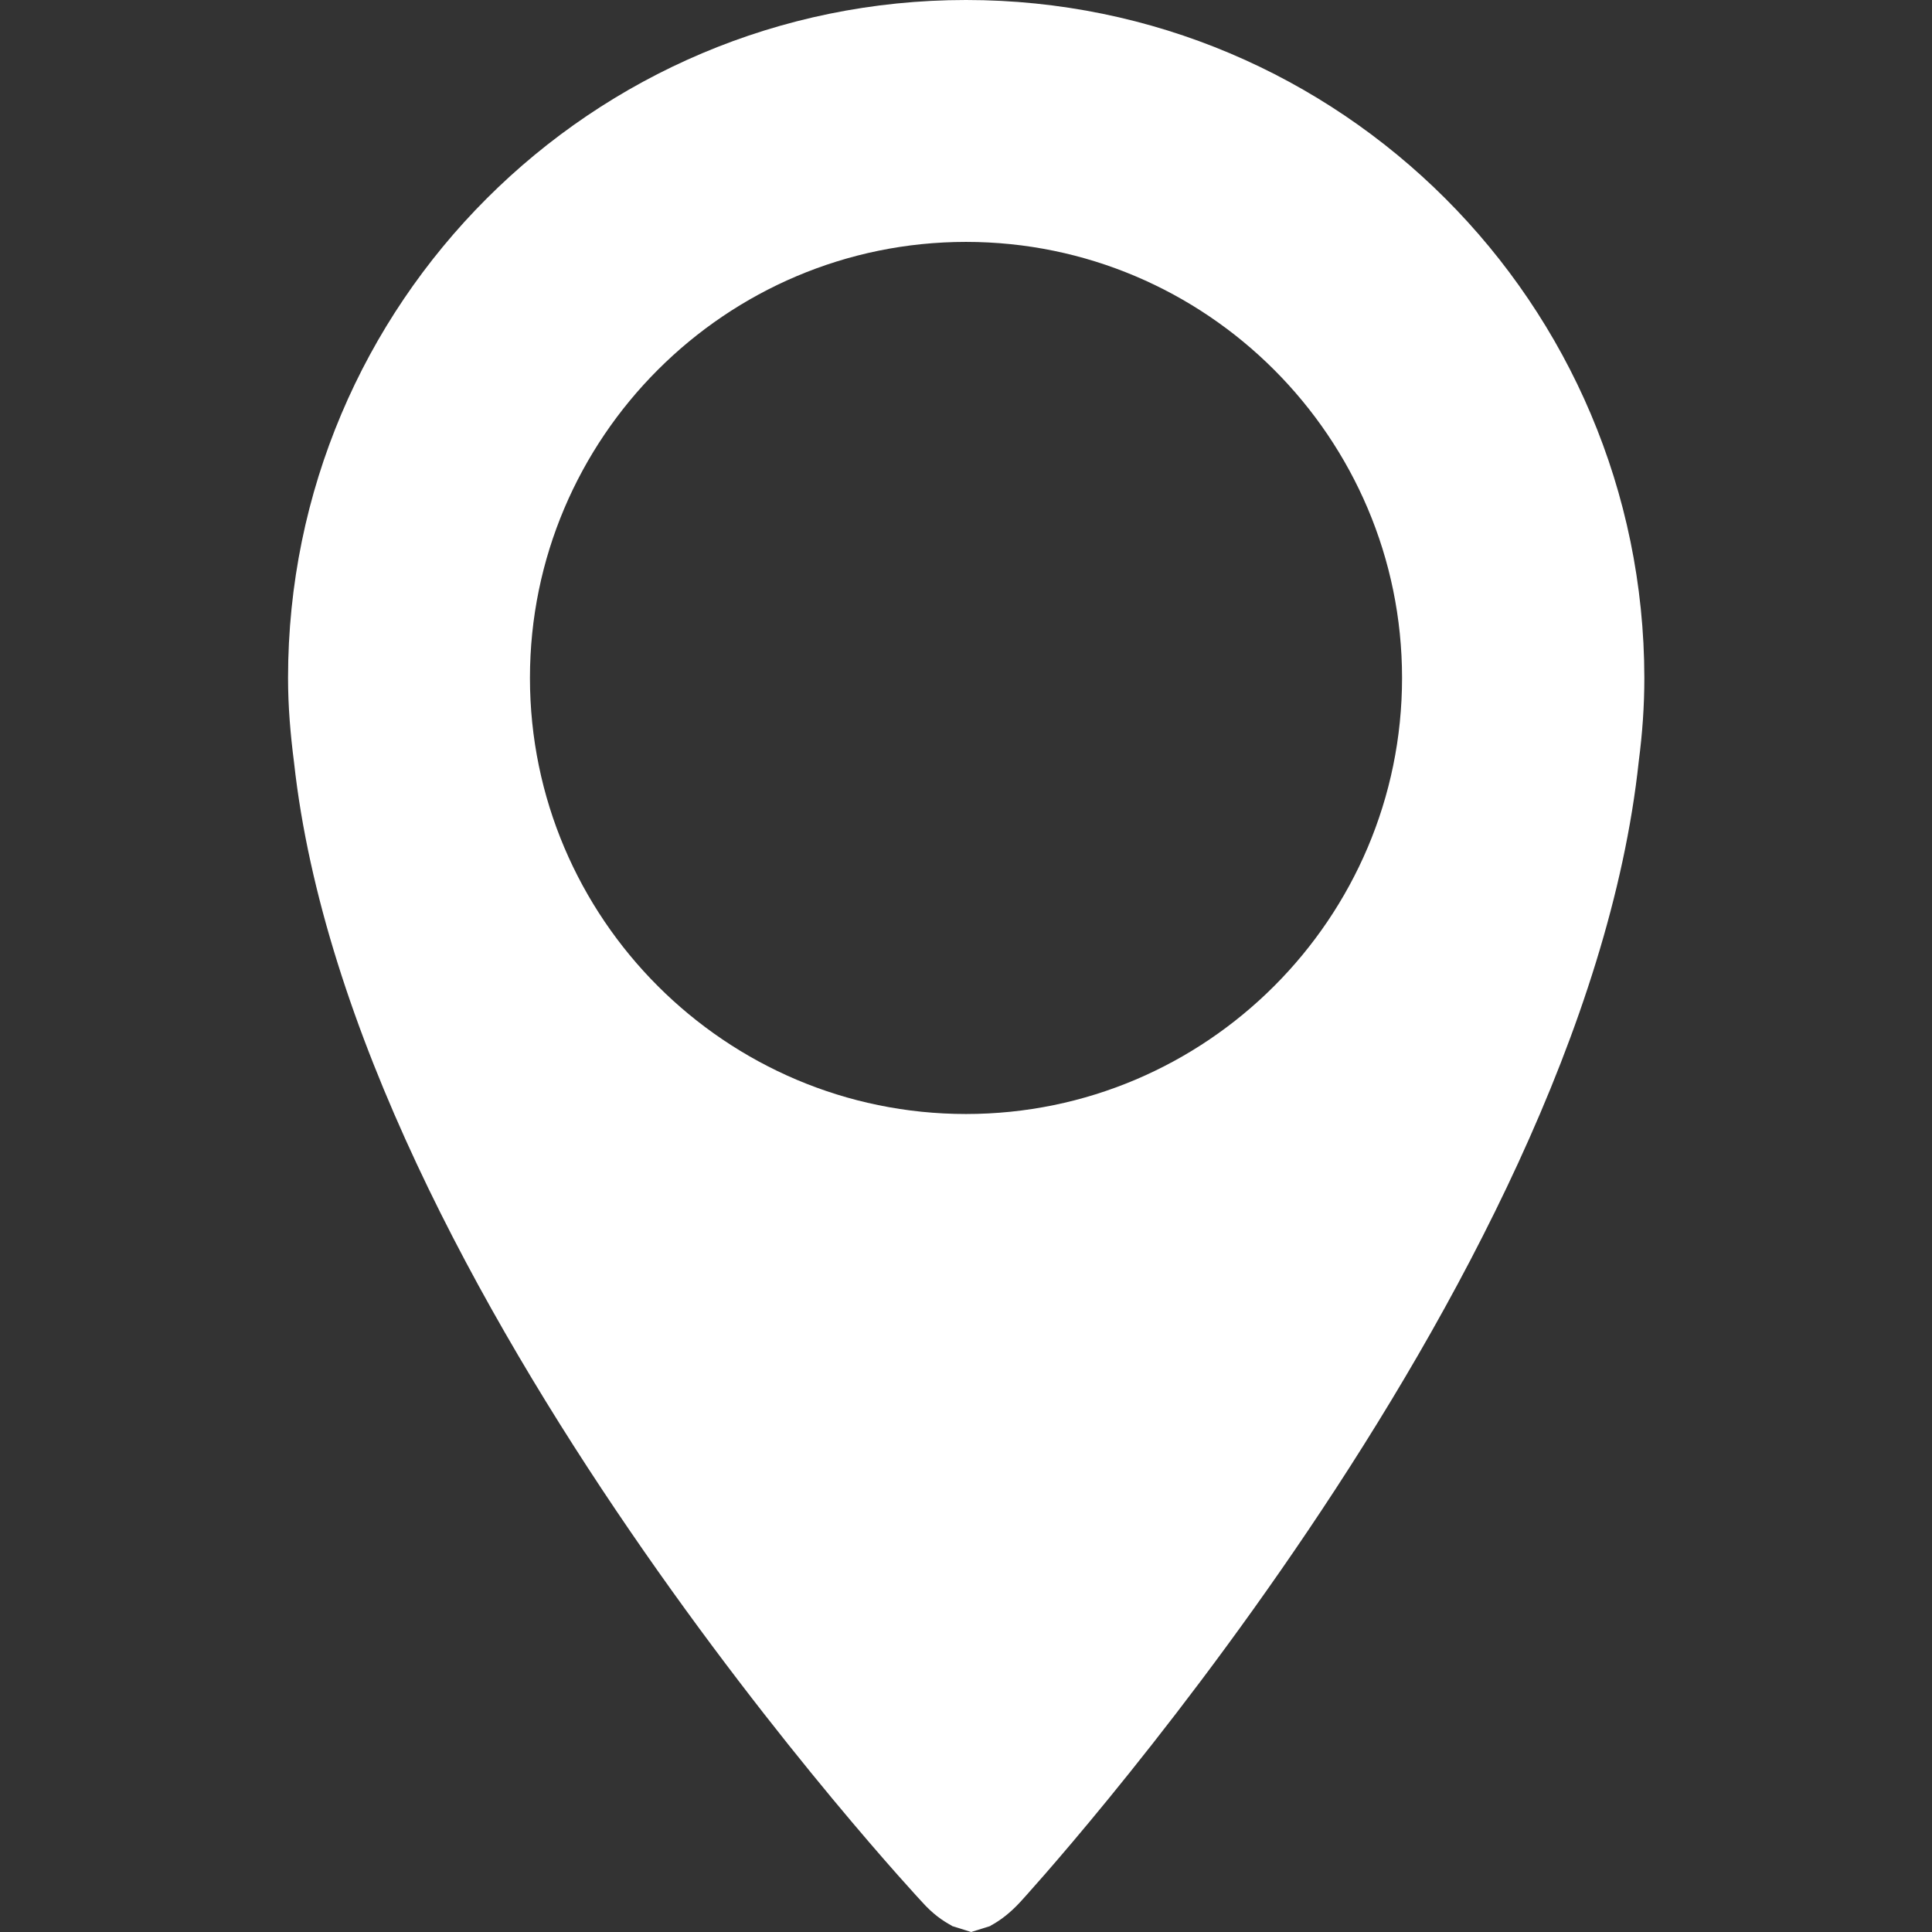
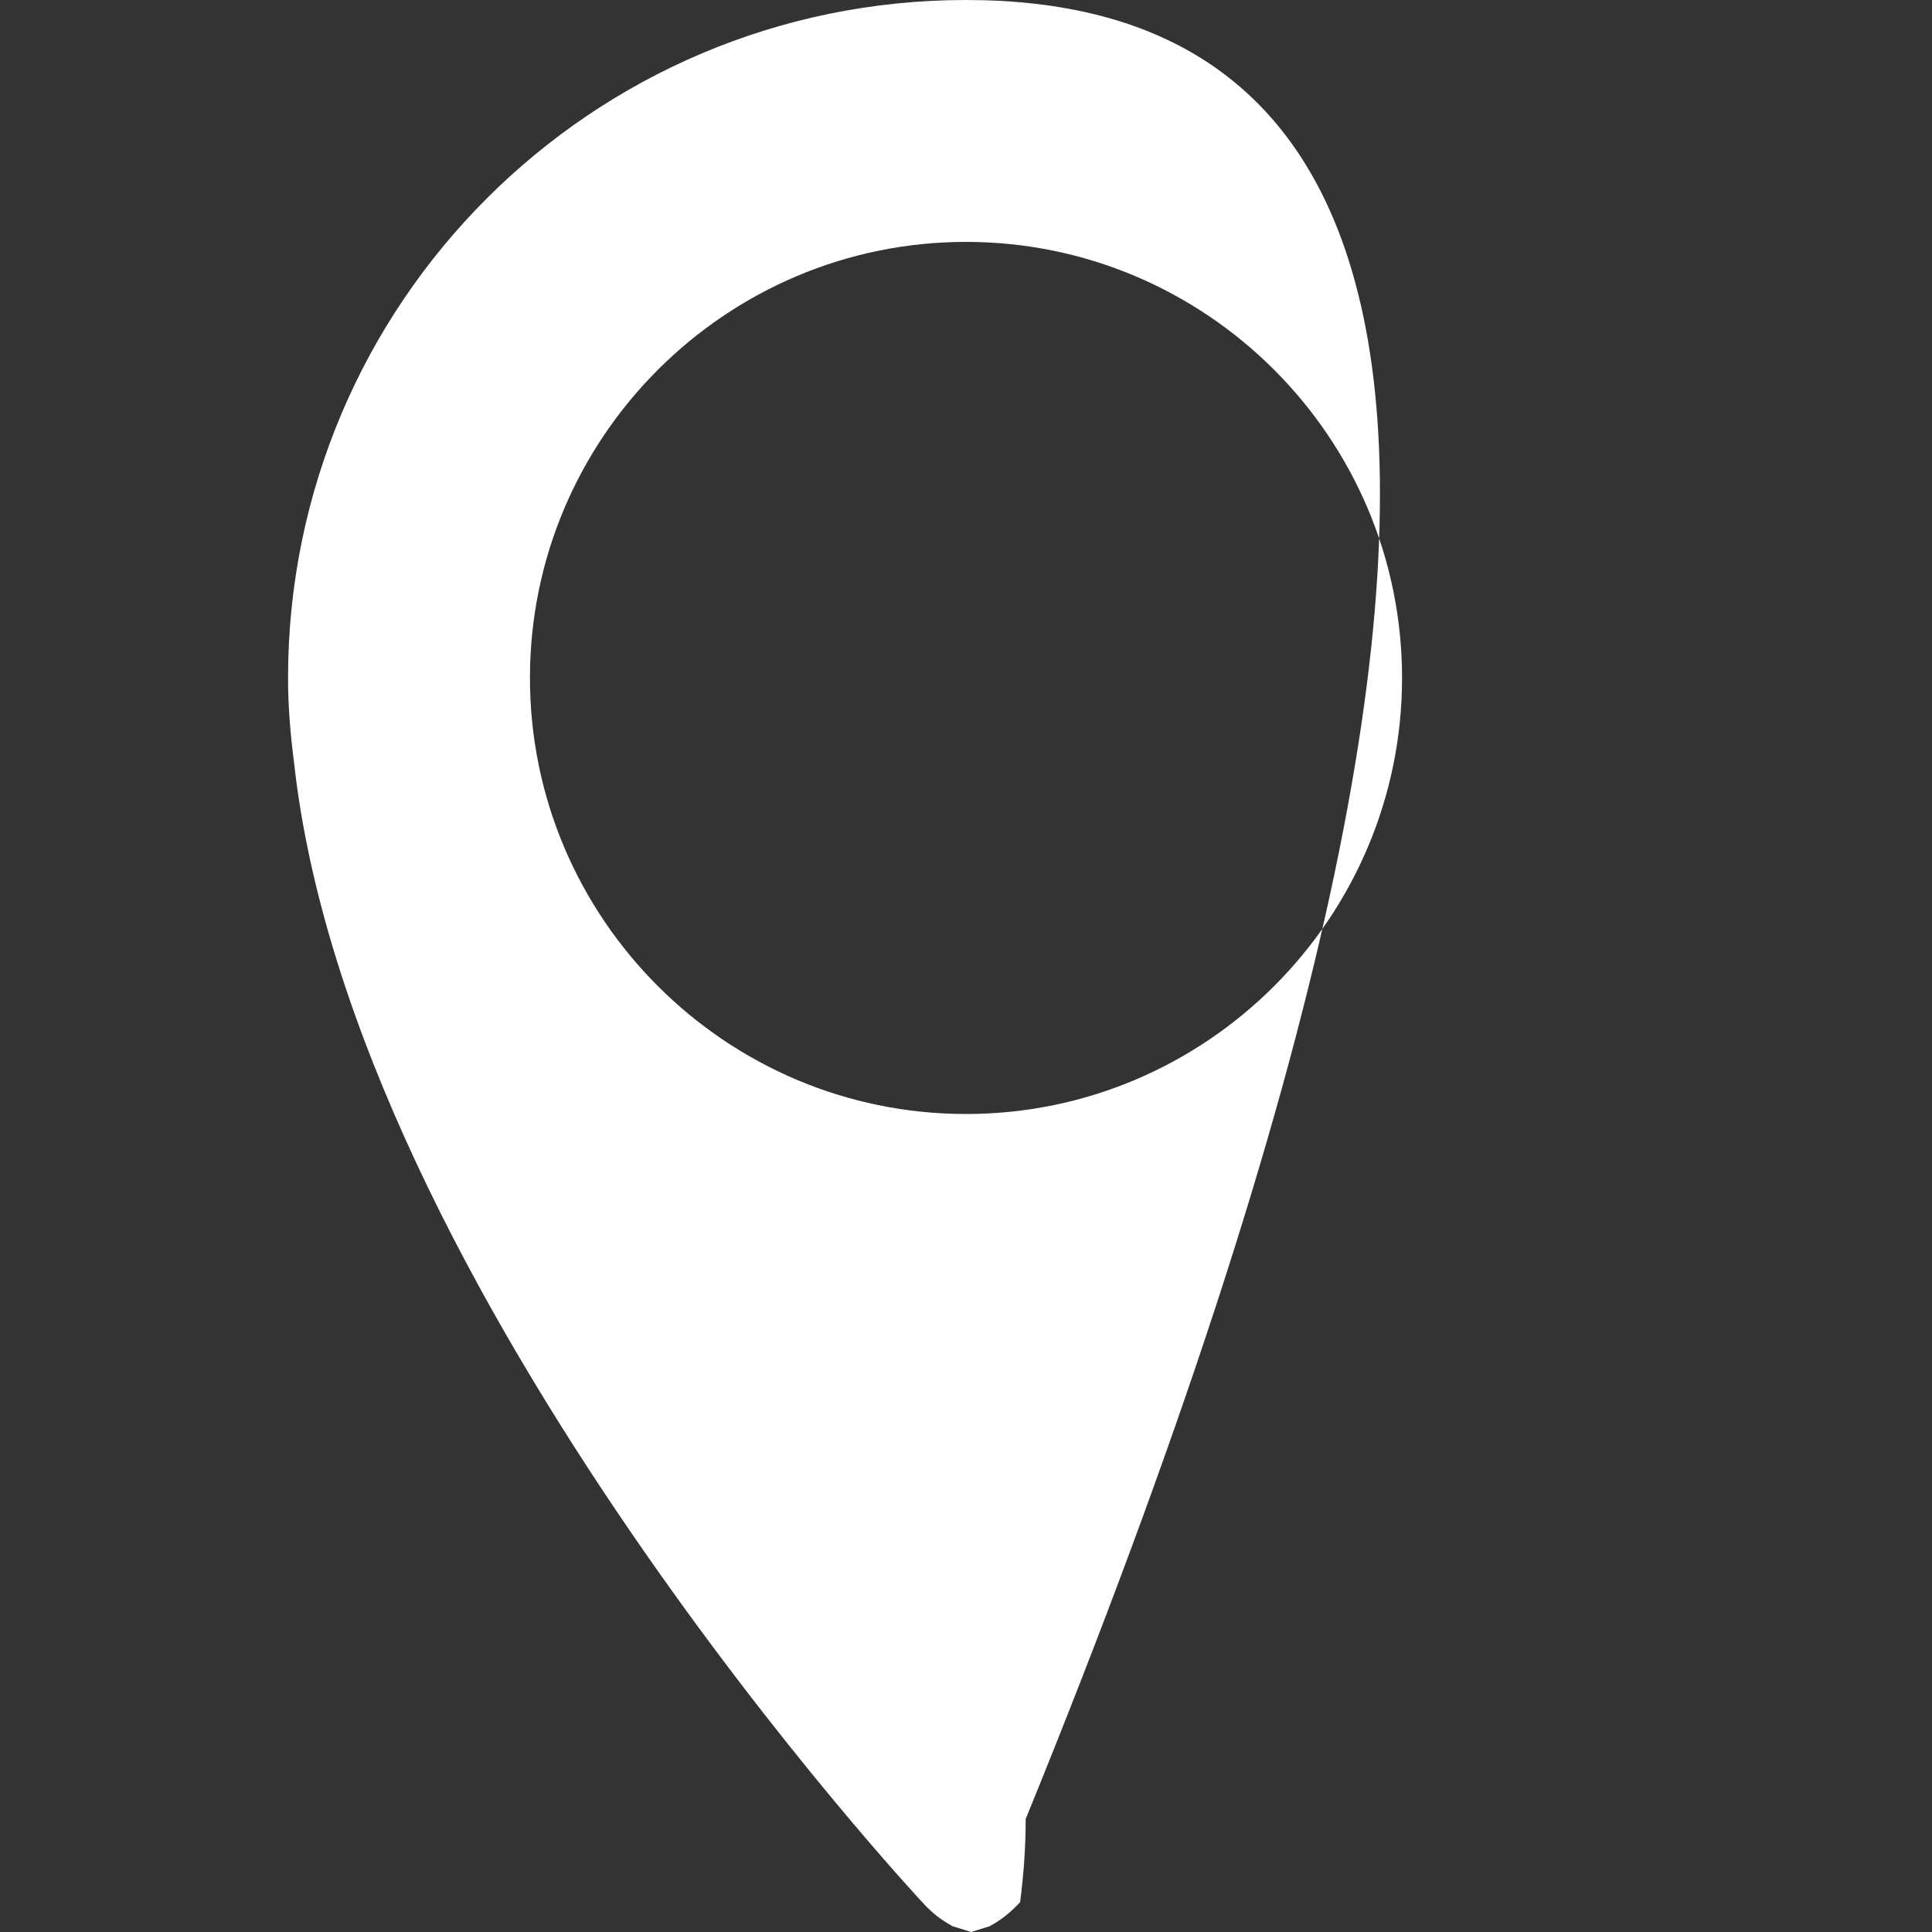
<svg xmlns="http://www.w3.org/2000/svg" version="1.1" id="Capa_1" x="0px" y="0px" viewBox="0 0 485.6 485.6" style="enable-background:new 0 0 485.6 485.6;" xml:space="preserve">
  <rect x="0" y="0" width="485.6" height="485.6" fill="#333333" stroke="none" />
  <style type="text/css">
	.st0{fill:#FFFFFF;}
</style>
  <g>
    <g>
      <g>
-         <path class="st0" d="M242.8,0C148.7,0,72.4,76.3,72.4,170.4c0,7.2,0.6,14.2,1.5,21.2c14.6,133.1,157.9,286.5,157.9,286.5     c2.6,2.9,5,4.6,7.4,5.9l0.1,0.1l4.8,1.5l4.8-1.5l0.1-0.1c2.4-1.3,4.8-3.1,7.4-5.9c0,0,141.3-153.7,155.5-286.8     c0.9-6.9,1.4-13.8,1.4-20.9C413.2,76.3,336.9,0,242.8,0z M242.8,280c-60.4,0-109.6-49.2-109.6-109.6S182.4,60.8,242.8,60.8     S352.4,110,352.4,170.4S303.2,280,242.8,280z" />
+         <path class="st0" d="M242.8,0C148.7,0,72.4,76.3,72.4,170.4c0,7.2,0.6,14.2,1.5,21.2c14.6,133.1,157.9,286.5,157.9,286.5     c2.6,2.9,5,4.6,7.4,5.9l0.1,0.1l4.8,1.5l4.8-1.5l0.1-0.1c2.4-1.3,4.8-3.1,7.4-5.9c0.9-6.9,1.4-13.8,1.4-20.9C413.2,76.3,336.9,0,242.8,0z M242.8,280c-60.4,0-109.6-49.2-109.6-109.6S182.4,60.8,242.8,60.8     S352.4,110,352.4,170.4S303.2,280,242.8,280z" />
      </g>
    </g>
  </g>
</svg>